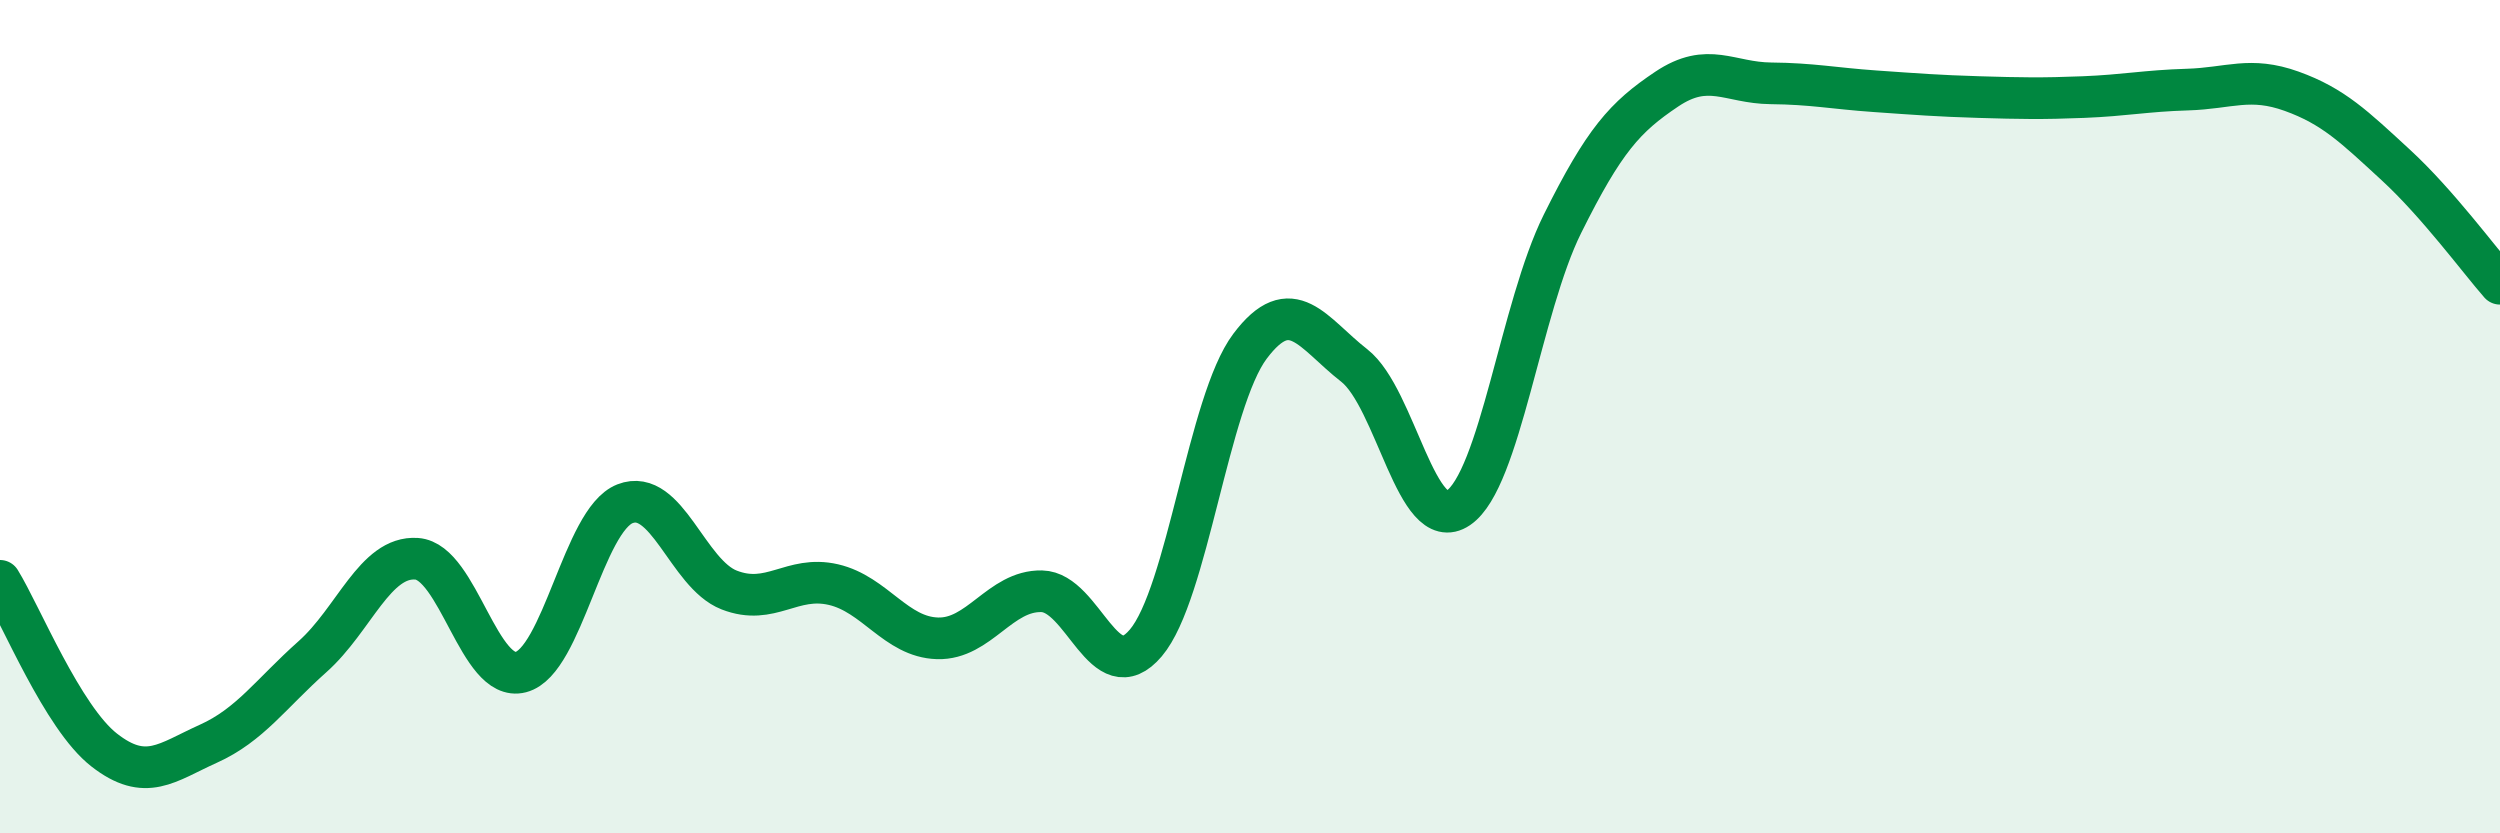
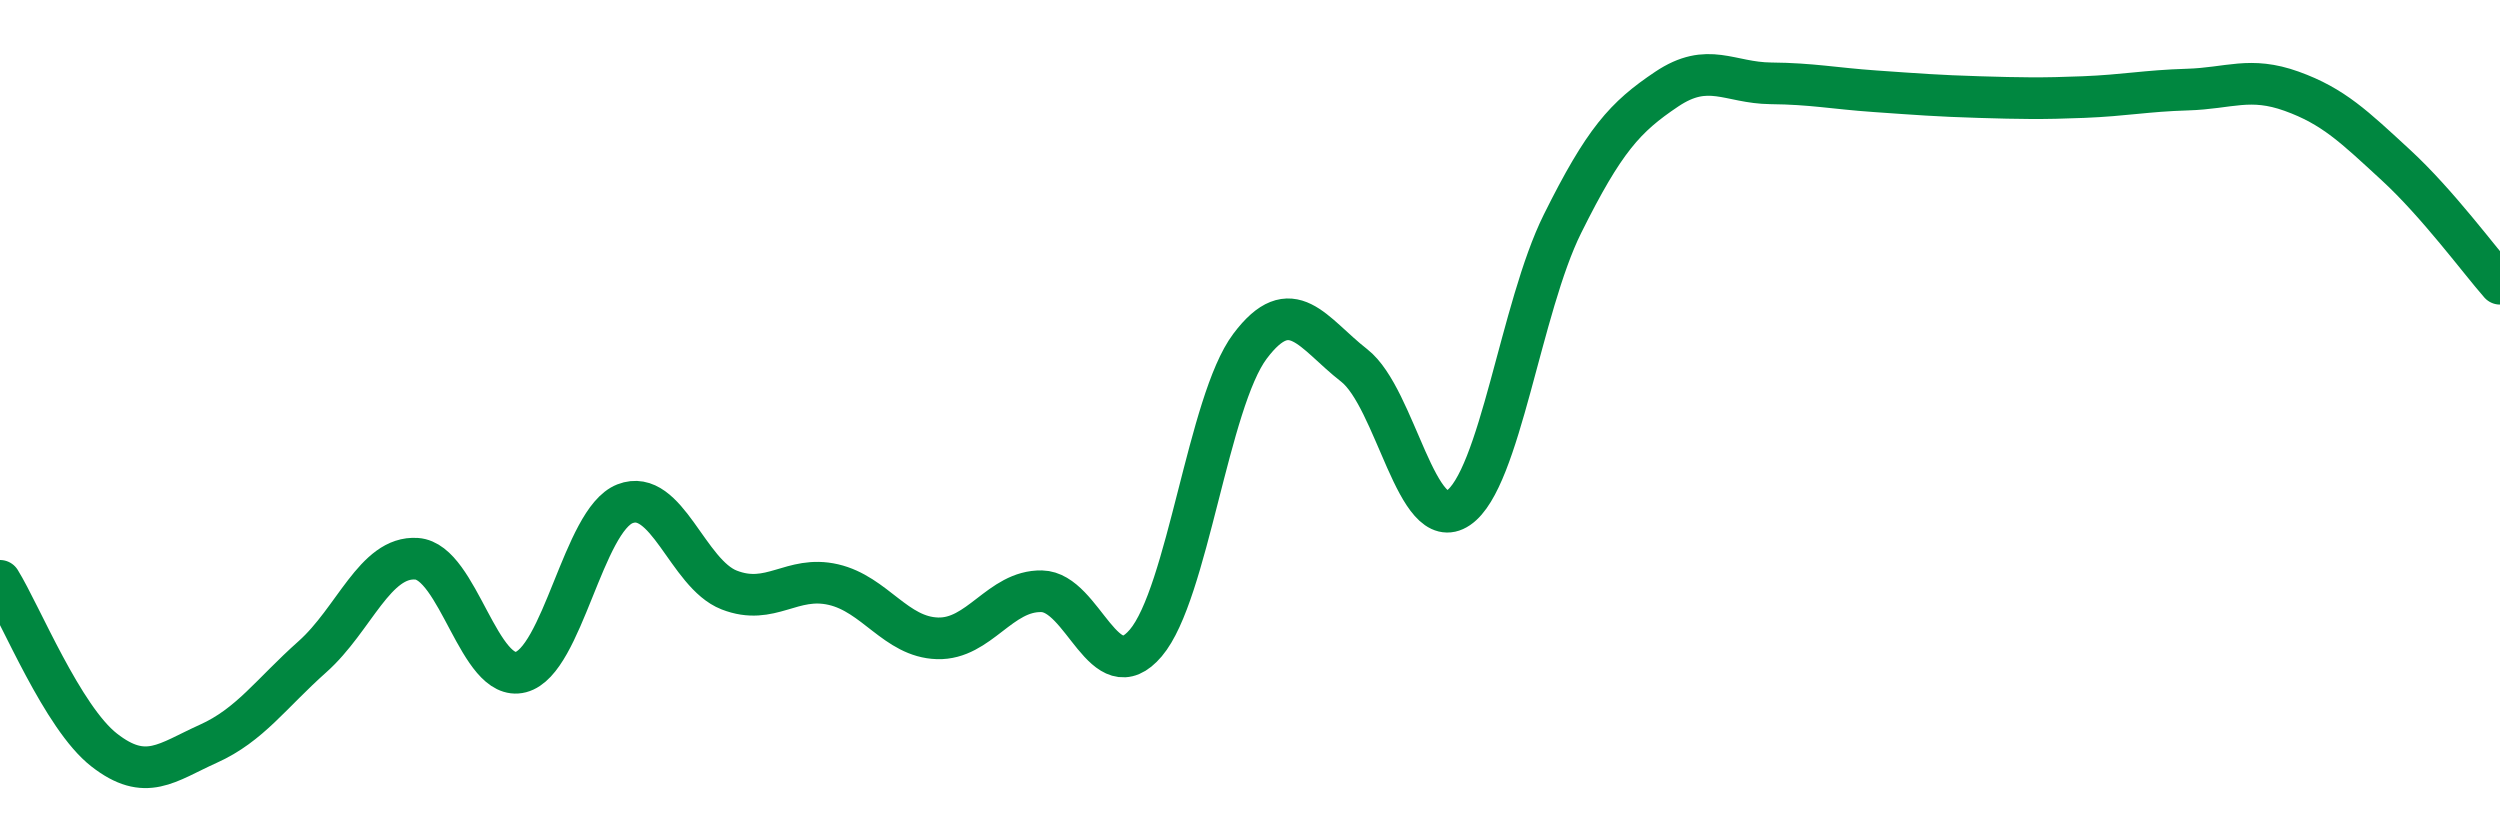
<svg xmlns="http://www.w3.org/2000/svg" width="60" height="20" viewBox="0 0 60 20">
-   <path d="M 0,13.94 C 0.5,14.75 1.5,17.22 2.5,18 C 3.5,18.78 4,18.3 5,17.85 C 6,17.4 6.5,16.65 7.5,15.76 C 8.5,14.87 9,13.34 10,13.41 C 11,13.48 11.5,16.39 12.5,16.13 C 13.5,15.87 14,12.48 15,12.09 C 16,11.7 16.5,13.77 17.5,14.16 C 18.5,14.55 19,13.8 20,14.03 C 21,14.26 21.5,15.29 22.5,15.32 C 23.5,15.35 24,14.17 25,14.19 C 26,14.21 26.5,16.61 27.5,15.43 C 28.5,14.25 29,9.64 30,8.31 C 31,6.98 31.5,7.99 32.5,8.77 C 33.5,9.55 34,12.87 35,12.19 C 36,11.51 36.5,7.38 37.5,5.37 C 38.5,3.36 39,2.81 40,2.14 C 41,1.47 41.5,1.99 42.5,2 C 43.5,2.01 44,2.12 45,2.19 C 46,2.26 46.5,2.3 47.5,2.33 C 48.5,2.36 49,2.37 50,2.33 C 51,2.29 51.5,2.18 52.5,2.15 C 53.5,2.12 54,1.83 55,2.19 C 56,2.55 56.5,3.04 57.5,3.96 C 58.5,4.88 59.5,6.24 60,6.81L60 20L0 20Z" fill="#008740" opacity="0.1" stroke-linecap="round" stroke-linejoin="round" />
  <path d="M 0,13.94 C 0.5,14.75 1.5,17.22 2.5,18 C 3.5,18.78 4,18.3 5,17.85 C 6,17.4 6.5,16.65 7.5,15.76 C 8.5,14.87 9,13.34 10,13.41 C 11,13.48 11.5,16.39 12.5,16.13 C 13.5,15.87 14,12.48 15,12.09 C 16,11.7 16.5,13.77 17.5,14.16 C 18.5,14.55 19,13.8 20,14.03 C 21,14.26 21.5,15.29 22.5,15.32 C 23.5,15.35 24,14.17 25,14.19 C 26,14.21 26.5,16.61 27.5,15.43 C 28.5,14.25 29,9.64 30,8.31 C 31,6.98 31.5,7.99 32.5,8.77 C 33.5,9.55 34,12.87 35,12.19 C 36,11.51 36.5,7.38 37.5,5.37 C 38.5,3.36 39,2.81 40,2.14 C 41,1.47 41.5,1.99 42.5,2 C 43.5,2.01 44,2.12 45,2.19 C 46,2.26 46.5,2.3 47.5,2.33 C 48.5,2.36 49,2.37 50,2.33 C 51,2.29 51.5,2.18 52.5,2.15 C 53.5,2.12 54,1.83 55,2.19 C 56,2.55 56.5,3.04 57.5,3.96 C 58.5,4.88 59.5,6.24 60,6.81" stroke="#008740" stroke-width="1" fill="none" stroke-linecap="round" stroke-linejoin="round" />
</svg>